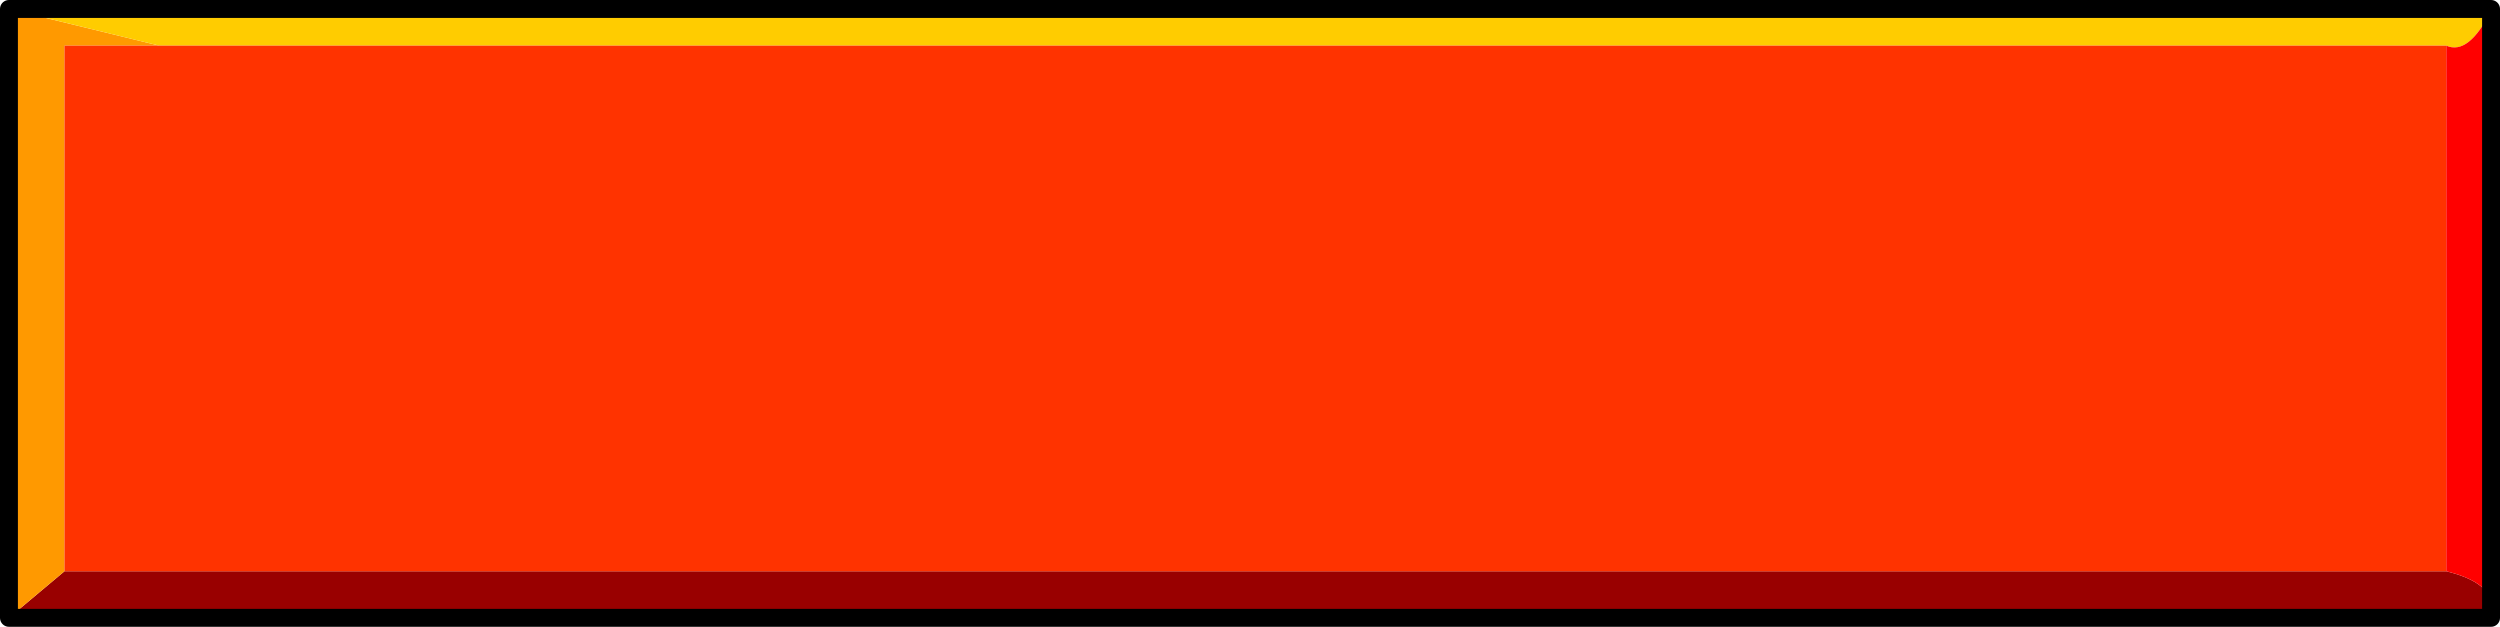
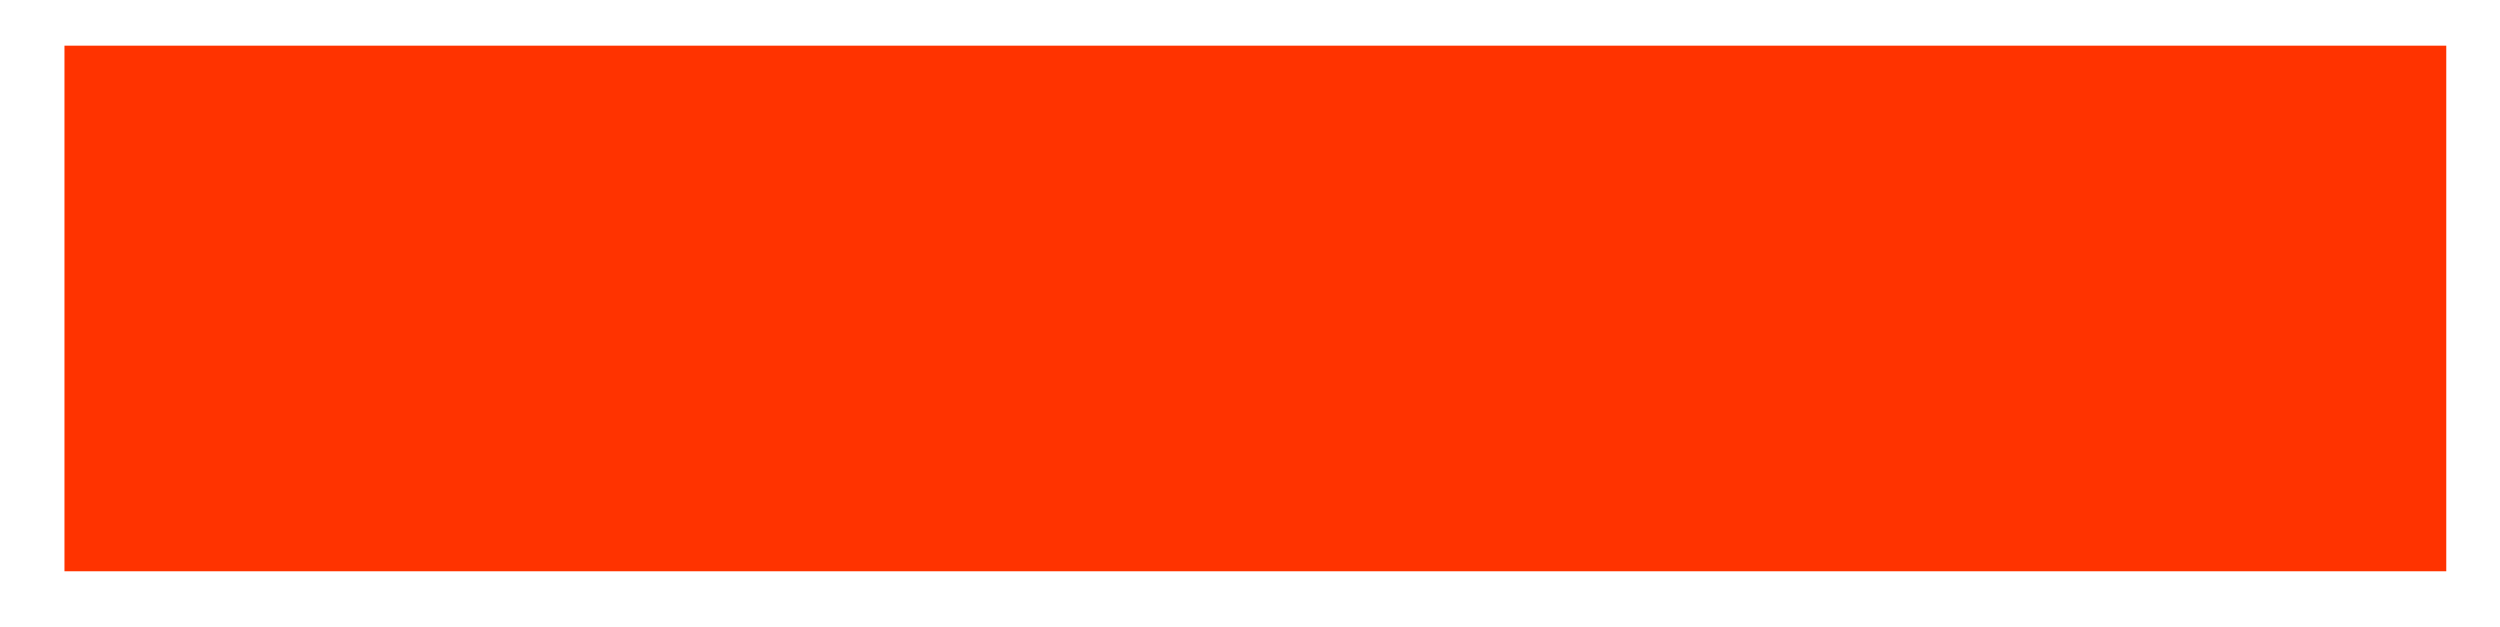
<svg xmlns="http://www.w3.org/2000/svg" height="35.0px" width="139.6px">
  <g transform="matrix(1.0, 0.0, 0.0, 1.0, 72.3, 17.5)">
-     <path d="M-71.8 17.0 L-68.7 14.4 64.3 14.4 Q66.55 14.95 66.8 16.1 L66.8 17.0 -71.8 17.0" fill="#990000" fill-rule="evenodd" stroke="none" />
-     <path d="M-68.7 14.4 L-71.8 17.0 -71.8 -17.0 -63.4 -14.95 -68.7 -14.95 -68.7 14.4" fill="#ff9900" fill-rule="evenodd" stroke="none" />
-     <path d="M-63.4 -14.95 L-71.8 -17.0 66.8 -17.0 66.8 -16.9 Q65.55 -14.4 64.3 -14.95 L-63.4 -14.95" fill="#ffcc00" fill-rule="evenodd" stroke="none" />
    <path d="M64.3 14.4 L-68.7 14.4 -68.7 -14.95 -63.4 -14.95 64.3 -14.95 64.3 14.4" fill="#ff3300" fill-rule="evenodd" stroke="none" />
-     <path d="M66.8 16.1 Q66.55 14.95 64.3 14.4 L64.3 -14.95 Q65.55 -14.4 66.8 -16.9 L66.8 16.1" fill="#ff0000" fill-rule="evenodd" stroke="none" />
-     <path d="M-71.8 17.0 L66.8 17.0 66.8 16.1 66.8 -16.9 66.8 -17.0 -71.8 -17.0 -71.8 17.0 Z" fill="none" stroke="#000000" stroke-linecap="round" stroke-linejoin="round" stroke-width="1.0" />
  </g>
</svg>